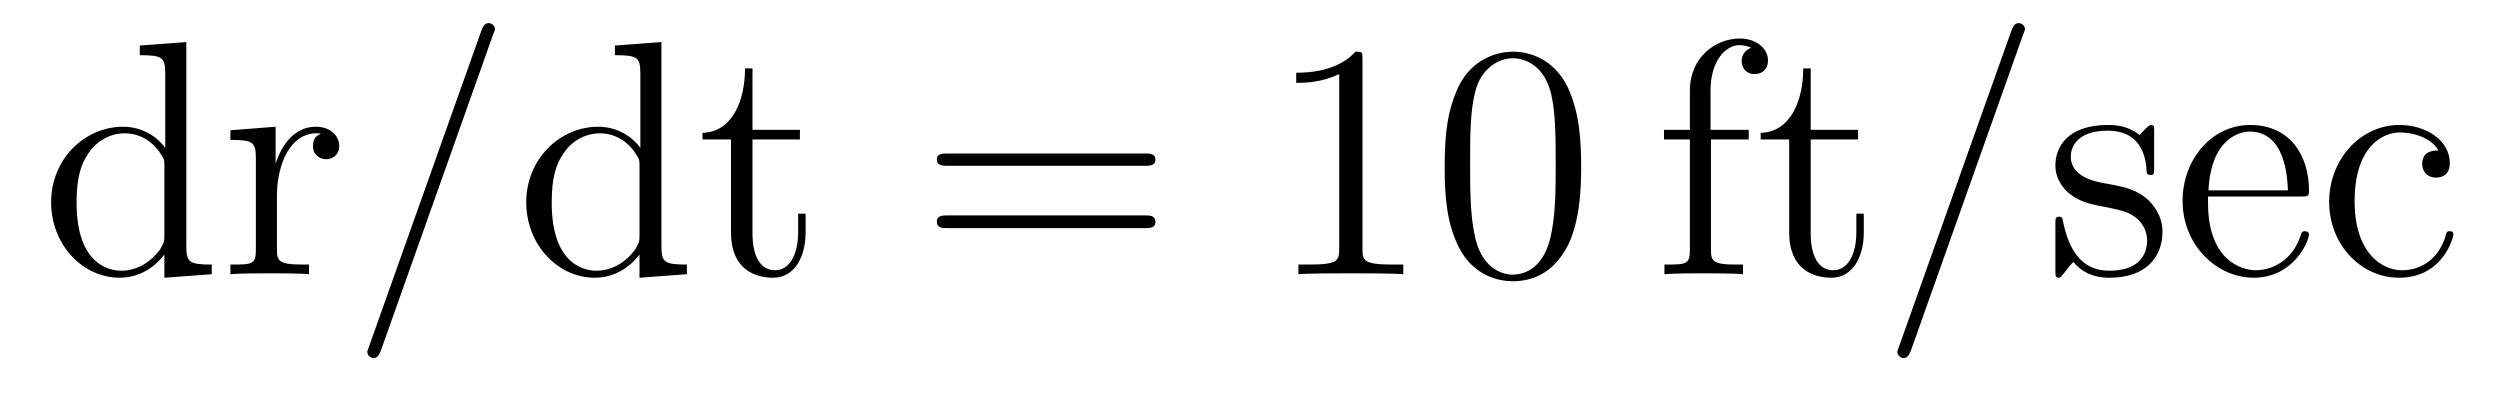
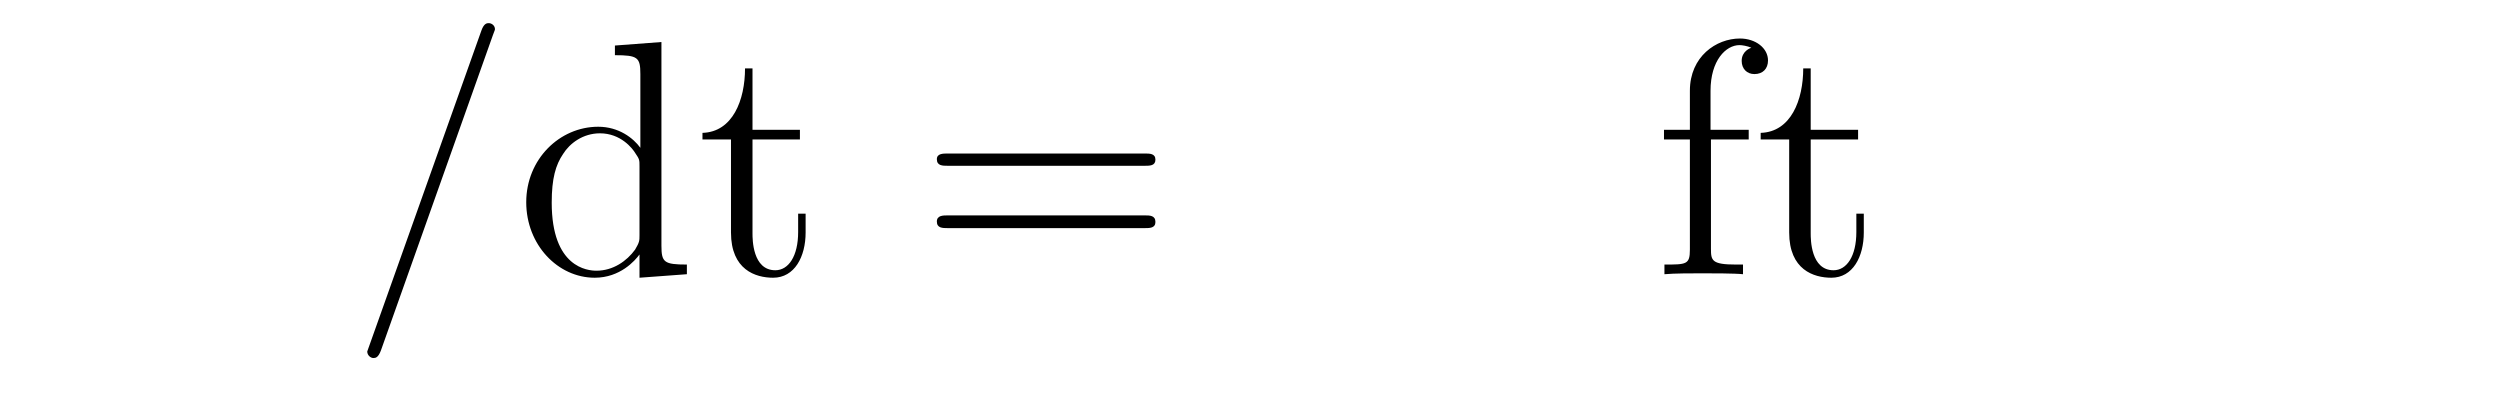
<svg xmlns="http://www.w3.org/2000/svg" height="14pt" version="1.1" viewBox="0 -14 89 14" width="89pt">
  <g id="page1">
    <g transform="matrix(1 0 0 1 -127 650)">
-       <path d="M131.977 -662.379V-662.035C132.789 -662.035 132.883 -661.957 132.883 -661.363V-658.738C132.633 -659.082 132.117 -659.488 131.383 -659.488C130.008 -659.488 128.82 -658.332 128.82 -656.801C128.82 -655.285 129.945 -654.113 131.258 -654.113C132.164 -654.113 132.695 -654.723 132.852 -654.941V-654.113L134.539 -654.238V-654.582C133.727 -654.582 133.633 -654.66 133.633 -655.254V-662.504L131.977 -662.379ZM132.852 -655.629C132.852 -655.426 132.852 -655.379 132.695 -655.113C132.398 -654.707 131.914 -654.363 131.32 -654.363C131.008 -654.363 129.727 -654.473 129.727 -656.785C129.727 -657.645 129.867 -658.129 130.133 -658.52C130.367 -658.895 130.836 -659.254 131.445 -659.254C132.18 -659.254 132.602 -658.723 132.711 -658.535C132.852 -658.332 132.852 -658.301 132.852 -658.082V-655.629ZM136.859 -657.02C136.859 -658.176 137.344 -659.254 138.266 -659.254C138.359 -659.254 138.375 -659.254 138.422 -659.238C138.328 -659.191 138.141 -659.129 138.141 -658.801C138.141 -658.457 138.422 -658.332 138.609 -658.332C138.844 -658.332 139.078 -658.488 139.078 -658.801C139.078 -659.16 138.766 -659.488 138.25 -659.488C137.234 -659.488 136.891 -658.395 136.812 -658.176V-659.488L135.203 -659.363V-659.019C136.016 -659.019 136.109 -658.941 136.109 -658.348V-655.113C136.109 -654.582 135.984 -654.582 135.203 -654.582V-654.238C135.547 -654.27 136.203 -654.27 136.563 -654.27C136.875 -654.27 137.719 -654.27 138 -654.238V-654.582H137.766C136.891 -654.582 136.859 -654.723 136.859 -655.145V-657.02ZM139.434 -654.238" fill-rule="evenodd" />
      <path d="M144.543 -662.738C144.543 -662.754 144.621 -662.926 144.621 -662.957C144.621 -663.098 144.496 -663.176 144.402 -663.176C144.34 -663.176 144.231 -663.176 144.137 -662.91L140.152 -651.707C140.152 -651.691 140.074 -651.504 140.074 -651.488C140.074 -651.348 140.199 -651.254 140.293 -651.254C140.371 -651.254 140.465 -651.27 140.559 -651.519L144.543 -662.738ZM145.313 -654.238" fill-rule="evenodd" />
      <path d="M148.891 -662.379V-662.035C149.703 -662.035 149.797 -661.957 149.797 -661.363V-658.738C149.547 -659.082 149.031 -659.488 148.297 -659.488C146.922 -659.488 145.734 -658.332 145.734 -656.801C145.734 -655.285 146.859 -654.113 148.172 -654.113C149.078 -654.113 149.609 -654.723 149.766 -654.941V-654.113L151.453 -654.238V-654.582C150.641 -654.582 150.547 -654.66 150.547 -655.254V-662.504L148.891 -662.379ZM149.766 -655.629C149.766 -655.426 149.766 -655.379 149.609 -655.113C149.313 -654.707 148.828 -654.363 148.234 -654.363C147.922 -654.363 146.641 -654.473 146.641 -656.785C146.641 -657.645 146.781 -658.129 147.047 -658.52C147.281 -658.895 147.75 -659.254 148.359 -659.254C149.094 -659.254 149.516 -658.723 149.625 -658.535C149.766 -658.332 149.766 -658.301 149.766 -658.082V-655.629ZM153.789 -659.035H155.477V-659.379H153.789V-661.566H153.523C153.523 -660.441 153.086 -659.301 152.008 -659.27V-659.035H153.023V-655.723C153.023 -654.395 153.898 -654.113 154.523 -654.113C155.289 -654.113 155.68 -654.863 155.68 -655.723V-656.394H155.414V-655.738C155.414 -654.879 155.07 -654.379 154.602 -654.379C153.789 -654.379 153.789 -655.488 153.789 -655.691V-659.035ZM156.348 -654.238" fill-rule="evenodd" />
      <path d="M167.758 -658.098C167.93 -658.098 168.133 -658.098 168.133 -658.316C168.133 -658.535 167.93 -658.535 167.758 -658.535H160.742C160.57 -658.535 160.352 -658.535 160.352 -658.332C160.352 -658.098 160.555 -658.098 160.742 -658.098H167.758ZM167.758 -655.879C167.93 -655.879 168.133 -655.879 168.133 -656.098C168.133 -656.332 167.93 -656.332 167.758 -656.332H160.742C160.57 -656.332 160.352 -656.332 160.352 -656.113C160.352 -655.879 160.555 -655.879 160.742 -655.879H167.758ZM168.828 -654.238" fill-rule="evenodd" />
-       <path d="M175.504 -661.879C175.504 -662.16 175.504 -662.16 175.254 -662.16C174.973 -661.848 174.379 -661.41 173.145 -661.41V-661.051C173.426 -661.051 174.02 -661.051 174.676 -661.363V-655.16C174.676 -654.723 174.645 -654.582 173.598 -654.582H173.223V-654.238C173.551 -654.27 174.707 -654.27 175.098 -654.27S176.629 -654.27 176.957 -654.238V-654.582H176.582C175.535 -654.582 175.504 -654.723 175.504 -655.16V-661.879ZM183.289 -658.051C183.289 -659.035 183.227 -660.004 182.805 -660.91C182.305 -661.91 181.445 -662.16 180.867 -662.16C180.18 -662.16 179.32 -661.816 178.883 -660.832C178.555 -660.082 178.43 -659.348 178.43 -658.051C178.43 -656.895 178.523 -656.019 178.945 -655.176C179.414 -654.27 180.227 -653.988 180.852 -653.988C181.898 -653.988 182.492 -654.613 182.836 -655.301C183.258 -656.191 183.289 -657.363 183.289 -658.051ZM180.852 -654.223C180.477 -654.223 179.695 -654.441 179.477 -655.738C179.336 -656.457 179.336 -657.363 179.336 -658.191C179.336 -659.176 179.336 -660.051 179.523 -660.754C179.727 -661.551 180.336 -661.926 180.852 -661.926C181.305 -661.926 181.992 -661.66 182.227 -660.629C182.383 -659.941 182.383 -659.004 182.383 -658.191C182.383 -657.395 182.383 -656.488 182.242 -655.77C182.023 -654.457 181.273 -654.223 180.852 -654.223ZM183.824 -654.238" fill-rule="evenodd" />
      <path d="M187.91 -659.035H189.254V-659.379H187.895V-660.77C187.895 -661.848 188.441 -662.394 188.926 -662.394C189.02 -662.394 189.207 -662.363 189.348 -662.301C189.301 -662.285 189.004 -662.176 189.004 -661.832C189.004 -661.551 189.191 -661.363 189.457 -661.363C189.754 -661.363 189.941 -661.551 189.941 -661.848C189.941 -662.285 189.504 -662.629 188.941 -662.629C188.098 -662.629 187.16 -661.988 187.16 -660.77V-659.379H186.238V-659.035H187.16V-655.113C187.16 -654.582 187.035 -654.582 186.254 -654.582V-654.238C186.598 -654.27 187.238 -654.27 187.598 -654.27C187.926 -654.27 188.769 -654.27 189.051 -654.238V-654.582H188.801C187.941 -654.582 187.91 -654.723 187.91 -655.145V-659.035ZM191.461 -659.035H193.148V-659.379H191.461V-661.566H191.195C191.195 -660.441 190.758 -659.301 189.68 -659.27V-659.035H190.695V-655.723C190.695 -654.395 191.57 -654.113 192.196 -654.113C192.961 -654.113 193.351 -654.863 193.351 -655.723V-656.394H193.086V-655.738C193.086 -654.879 192.742 -654.379 192.274 -654.379C191.461 -654.379 191.461 -655.488 191.461 -655.691V-659.035ZM194.02 -654.238" fill-rule="evenodd" />
-       <path d="M199.012 -662.738C199.012 -662.754 199.09 -662.926 199.09 -662.957C199.09 -663.098 198.965 -663.176 198.871 -663.176C198.809 -663.176 198.7 -663.176 198.606 -662.91L194.621 -651.707C194.621 -651.691 194.543 -651.504 194.543 -651.488C194.543 -651.348 194.668 -651.254 194.761 -651.254C194.84 -651.254 194.934 -651.27 195.028 -651.519L199.012 -662.738ZM199.781 -654.238" fill-rule="evenodd" />
-       <path d="M203.688 -659.285C203.688 -659.488 203.688 -659.551 203.578 -659.551C203.484 -659.551 203.25 -659.285 203.172 -659.191C202.796 -659.488 202.422 -659.551 202.046 -659.551C200.609 -659.551 200.172 -658.77 200.172 -658.113C200.172 -657.988 200.172 -657.566 200.626 -657.144C201.016 -656.816 201.422 -656.723 201.968 -656.629C202.625 -656.488 202.765 -656.457 203.078 -656.223C203.281 -656.035 203.437 -655.77 203.437 -655.441C203.437 -654.926 203.141 -654.363 202.093 -654.363C201.312 -654.363 200.735 -654.816 200.468 -656.004C200.422 -656.223 200.422 -656.223 200.406 -656.238C200.39 -656.285 200.344 -656.285 200.312 -656.285C200.172 -656.285 200.172 -656.223 200.172 -656.019V-654.395C200.172 -654.176 200.172 -654.113 200.297 -654.113C200.359 -654.113 200.359 -654.129 200.562 -654.379C200.626 -654.457 200.626 -654.488 200.813 -654.676C201.265 -654.113 201.906 -654.113 202.109 -654.113C203.359 -654.113 203.984 -654.816 203.984 -655.754C203.984 -656.394 203.578 -656.769 203.484 -656.879C203.047 -657.254 202.718 -657.332 201.937 -657.473C201.578 -657.535 200.719 -657.707 200.719 -658.426C200.719 -658.785 200.969 -659.348 202.031 -659.348C203.328 -659.348 203.406 -658.238 203.422 -657.863C203.437 -657.77 203.531 -657.77 203.562 -657.77C203.688 -657.77 203.688 -657.832 203.688 -658.035V-659.285ZM208.902 -657.004C209.168 -657.004 209.2 -657.004 209.2 -657.223C209.2 -658.441 208.543 -659.551 207.106 -659.551C205.746 -659.551 204.7 -658.332 204.7 -656.848C204.7 -655.269 205.918 -654.113 207.23 -654.113C208.652 -654.113 209.2 -655.41 209.2 -655.66C209.2 -655.723 209.137 -655.77 209.059 -655.77C208.964 -655.77 208.933 -655.723 208.918 -655.66C208.606 -654.66 207.809 -654.379 207.308 -654.379C206.809 -654.379 205.606 -654.723 205.606 -656.769V-657.004H208.902ZM205.621 -657.223C205.715 -659.098 206.761 -659.316 207.09 -659.316C208.372 -659.316 208.434 -657.629 208.45 -657.223H205.621ZM213.809 -658.644C213.668 -658.644 213.23 -658.644 213.23 -658.16C213.23 -657.879 213.433 -657.676 213.715 -657.676C213.996 -657.676 214.214 -657.832 214.214 -658.191C214.214 -658.988 213.386 -659.551 212.418 -659.551C211.027 -659.551 209.918 -658.316 209.918 -656.816C209.918 -655.285 211.058 -654.113 212.402 -654.113C213.98 -654.113 214.34 -655.551 214.34 -655.66C214.34 -655.77 214.246 -655.77 214.214 -655.77C214.105 -655.77 214.09 -655.723 214.058 -655.582C213.793 -654.738 213.152 -654.379 212.512 -654.379C211.777 -654.379 210.824 -655.02 210.824 -656.832C210.824 -658.801 211.84 -659.285 212.434 -659.285C212.887 -659.285 213.542 -659.113 213.809 -658.644ZM214.652 -654.238" fill-rule="evenodd" />
    </g>
  </g>
</svg>